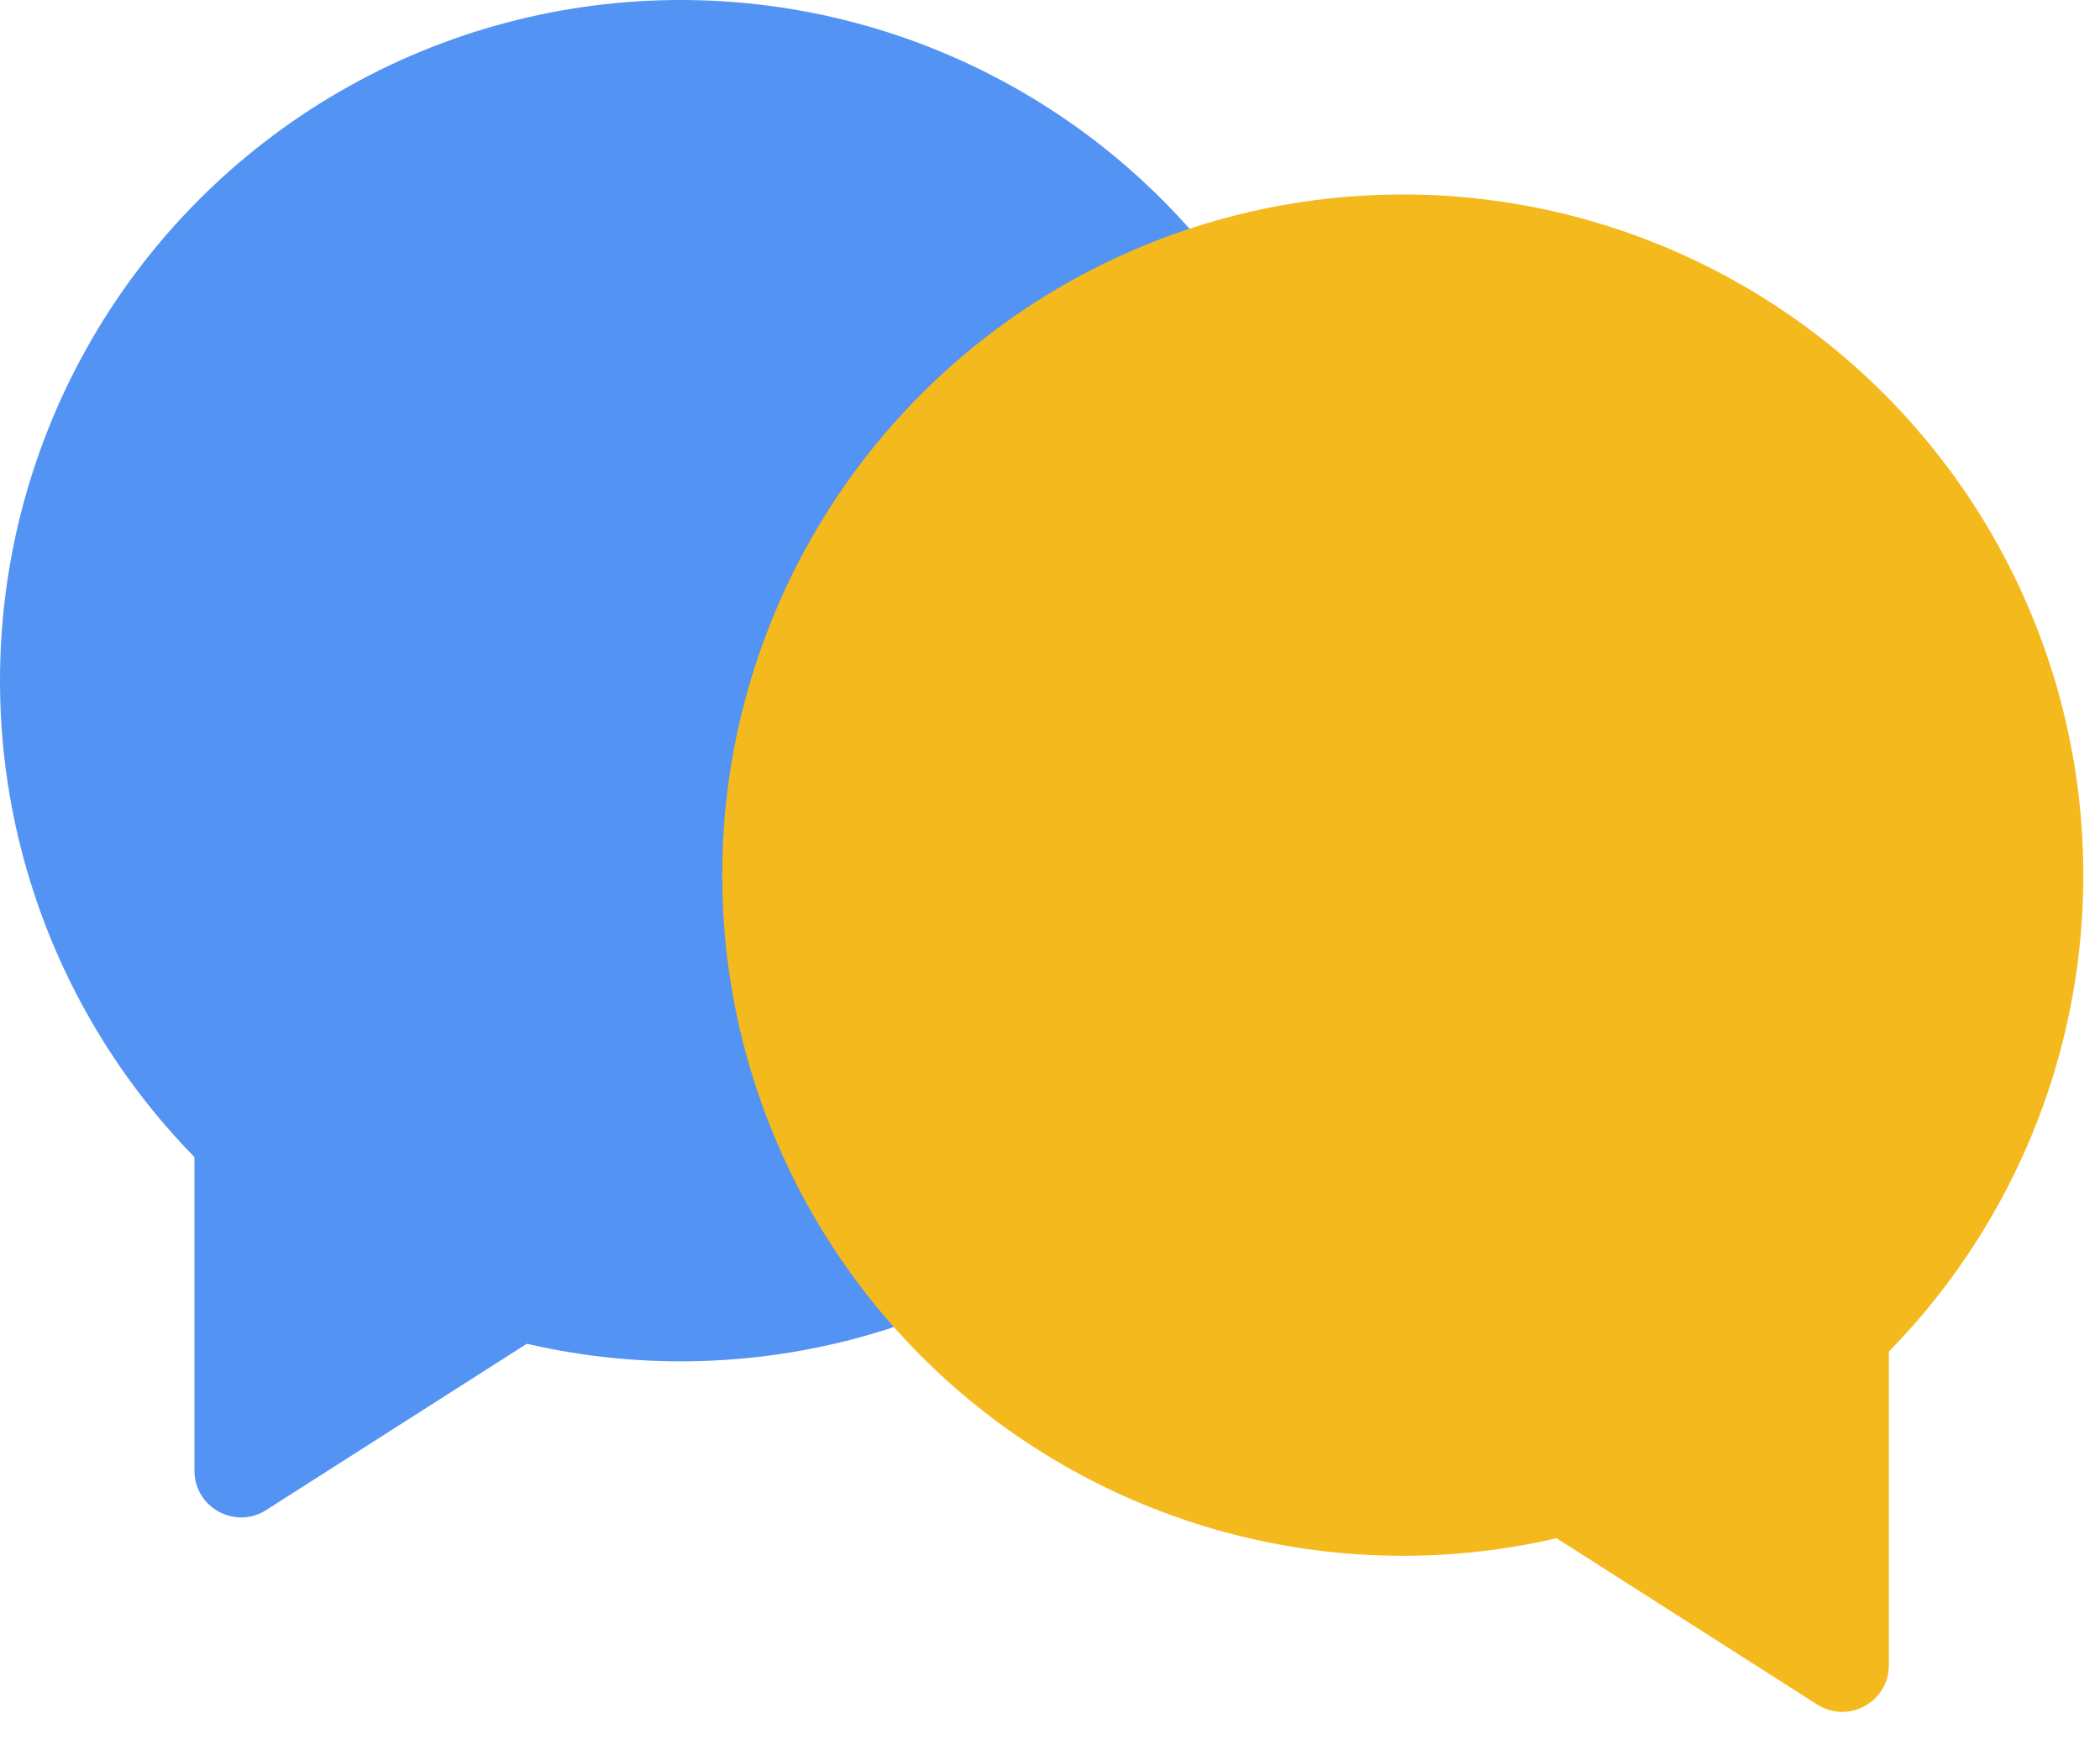
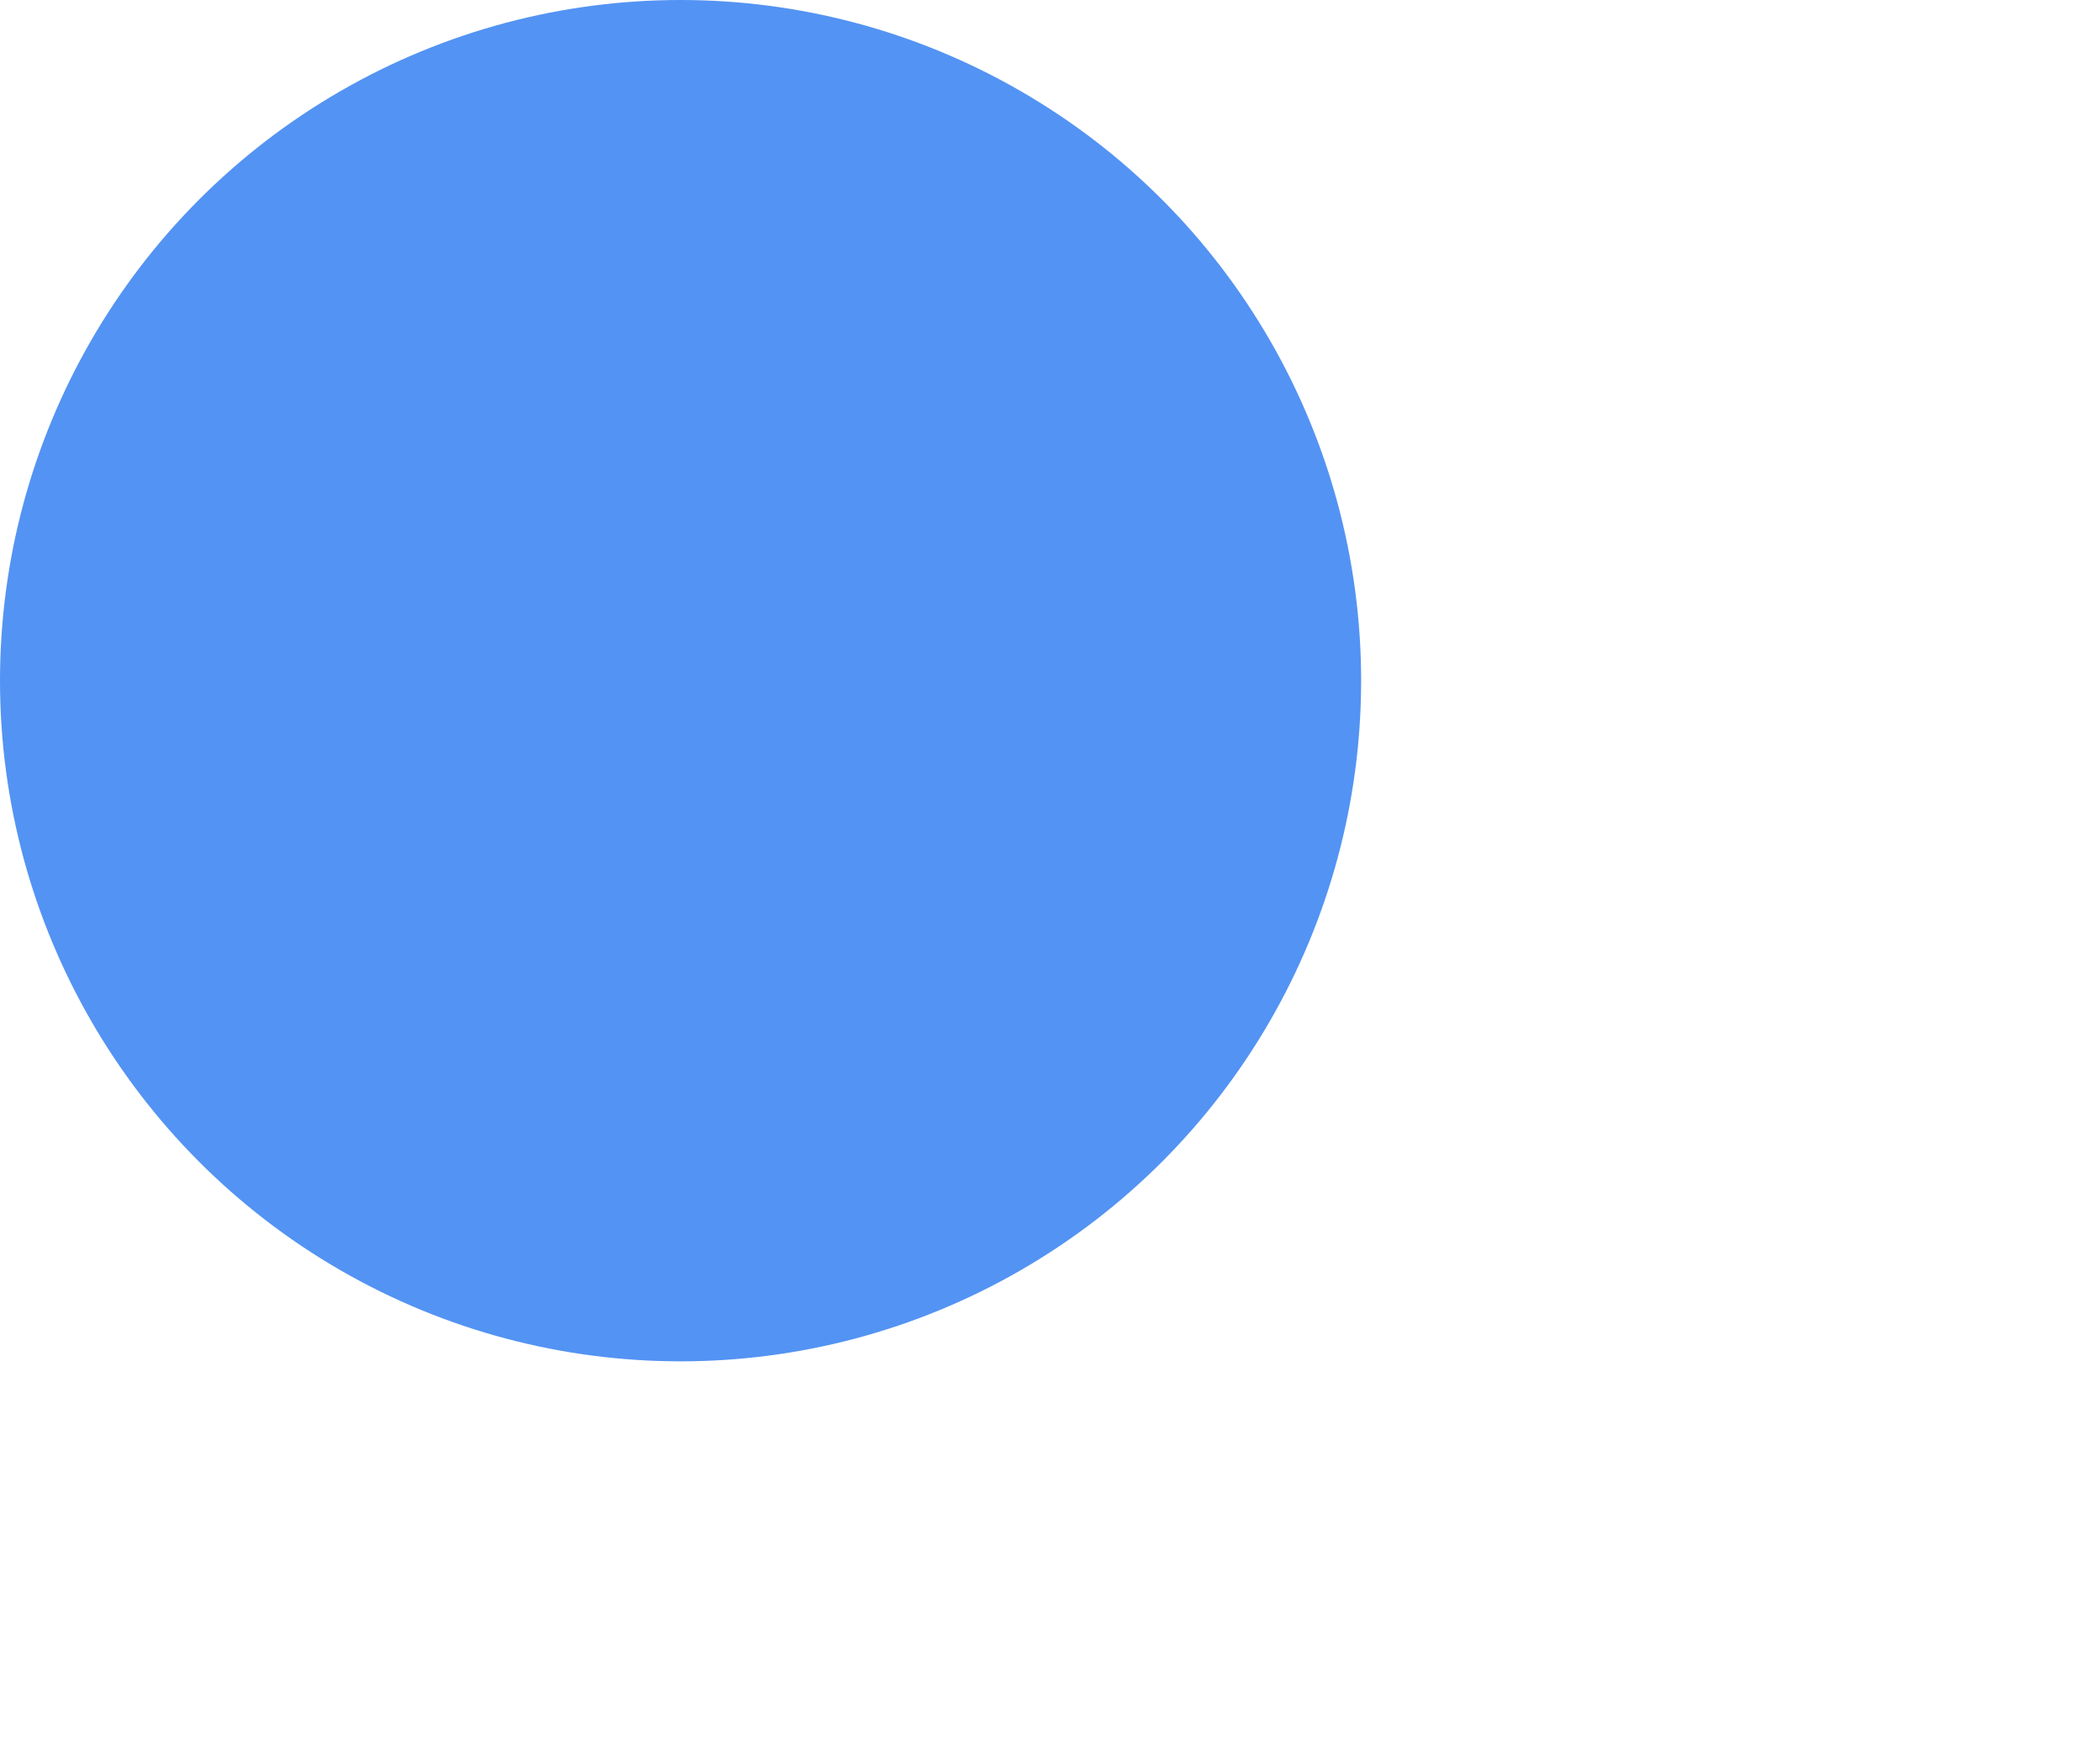
<svg xmlns="http://www.w3.org/2000/svg" width="90" height="75" viewBox="0 0 90 75" fill="none">
  <circle cx="29.167" cy="29.167" r="29.167" fill="#5393F3" />
-   <path d="M8.333 63.019V45.833L25.595 55.655L11.409 64.705C10.078 65.554 8.333 64.598 8.333 63.019Z" fill="#5393F3" />
-   <circle cx="29.167" cy="29.167" r="29.167" transform="matrix(-1 0 0 1 89.286 8.333)" fill="#F4BA1D" />
-   <path d="M80.952 71.352V54.167L63.691 63.988L77.877 73.038C79.208 73.887 80.952 72.931 80.952 71.352Z" fill="#F4BA1D" />
</svg>